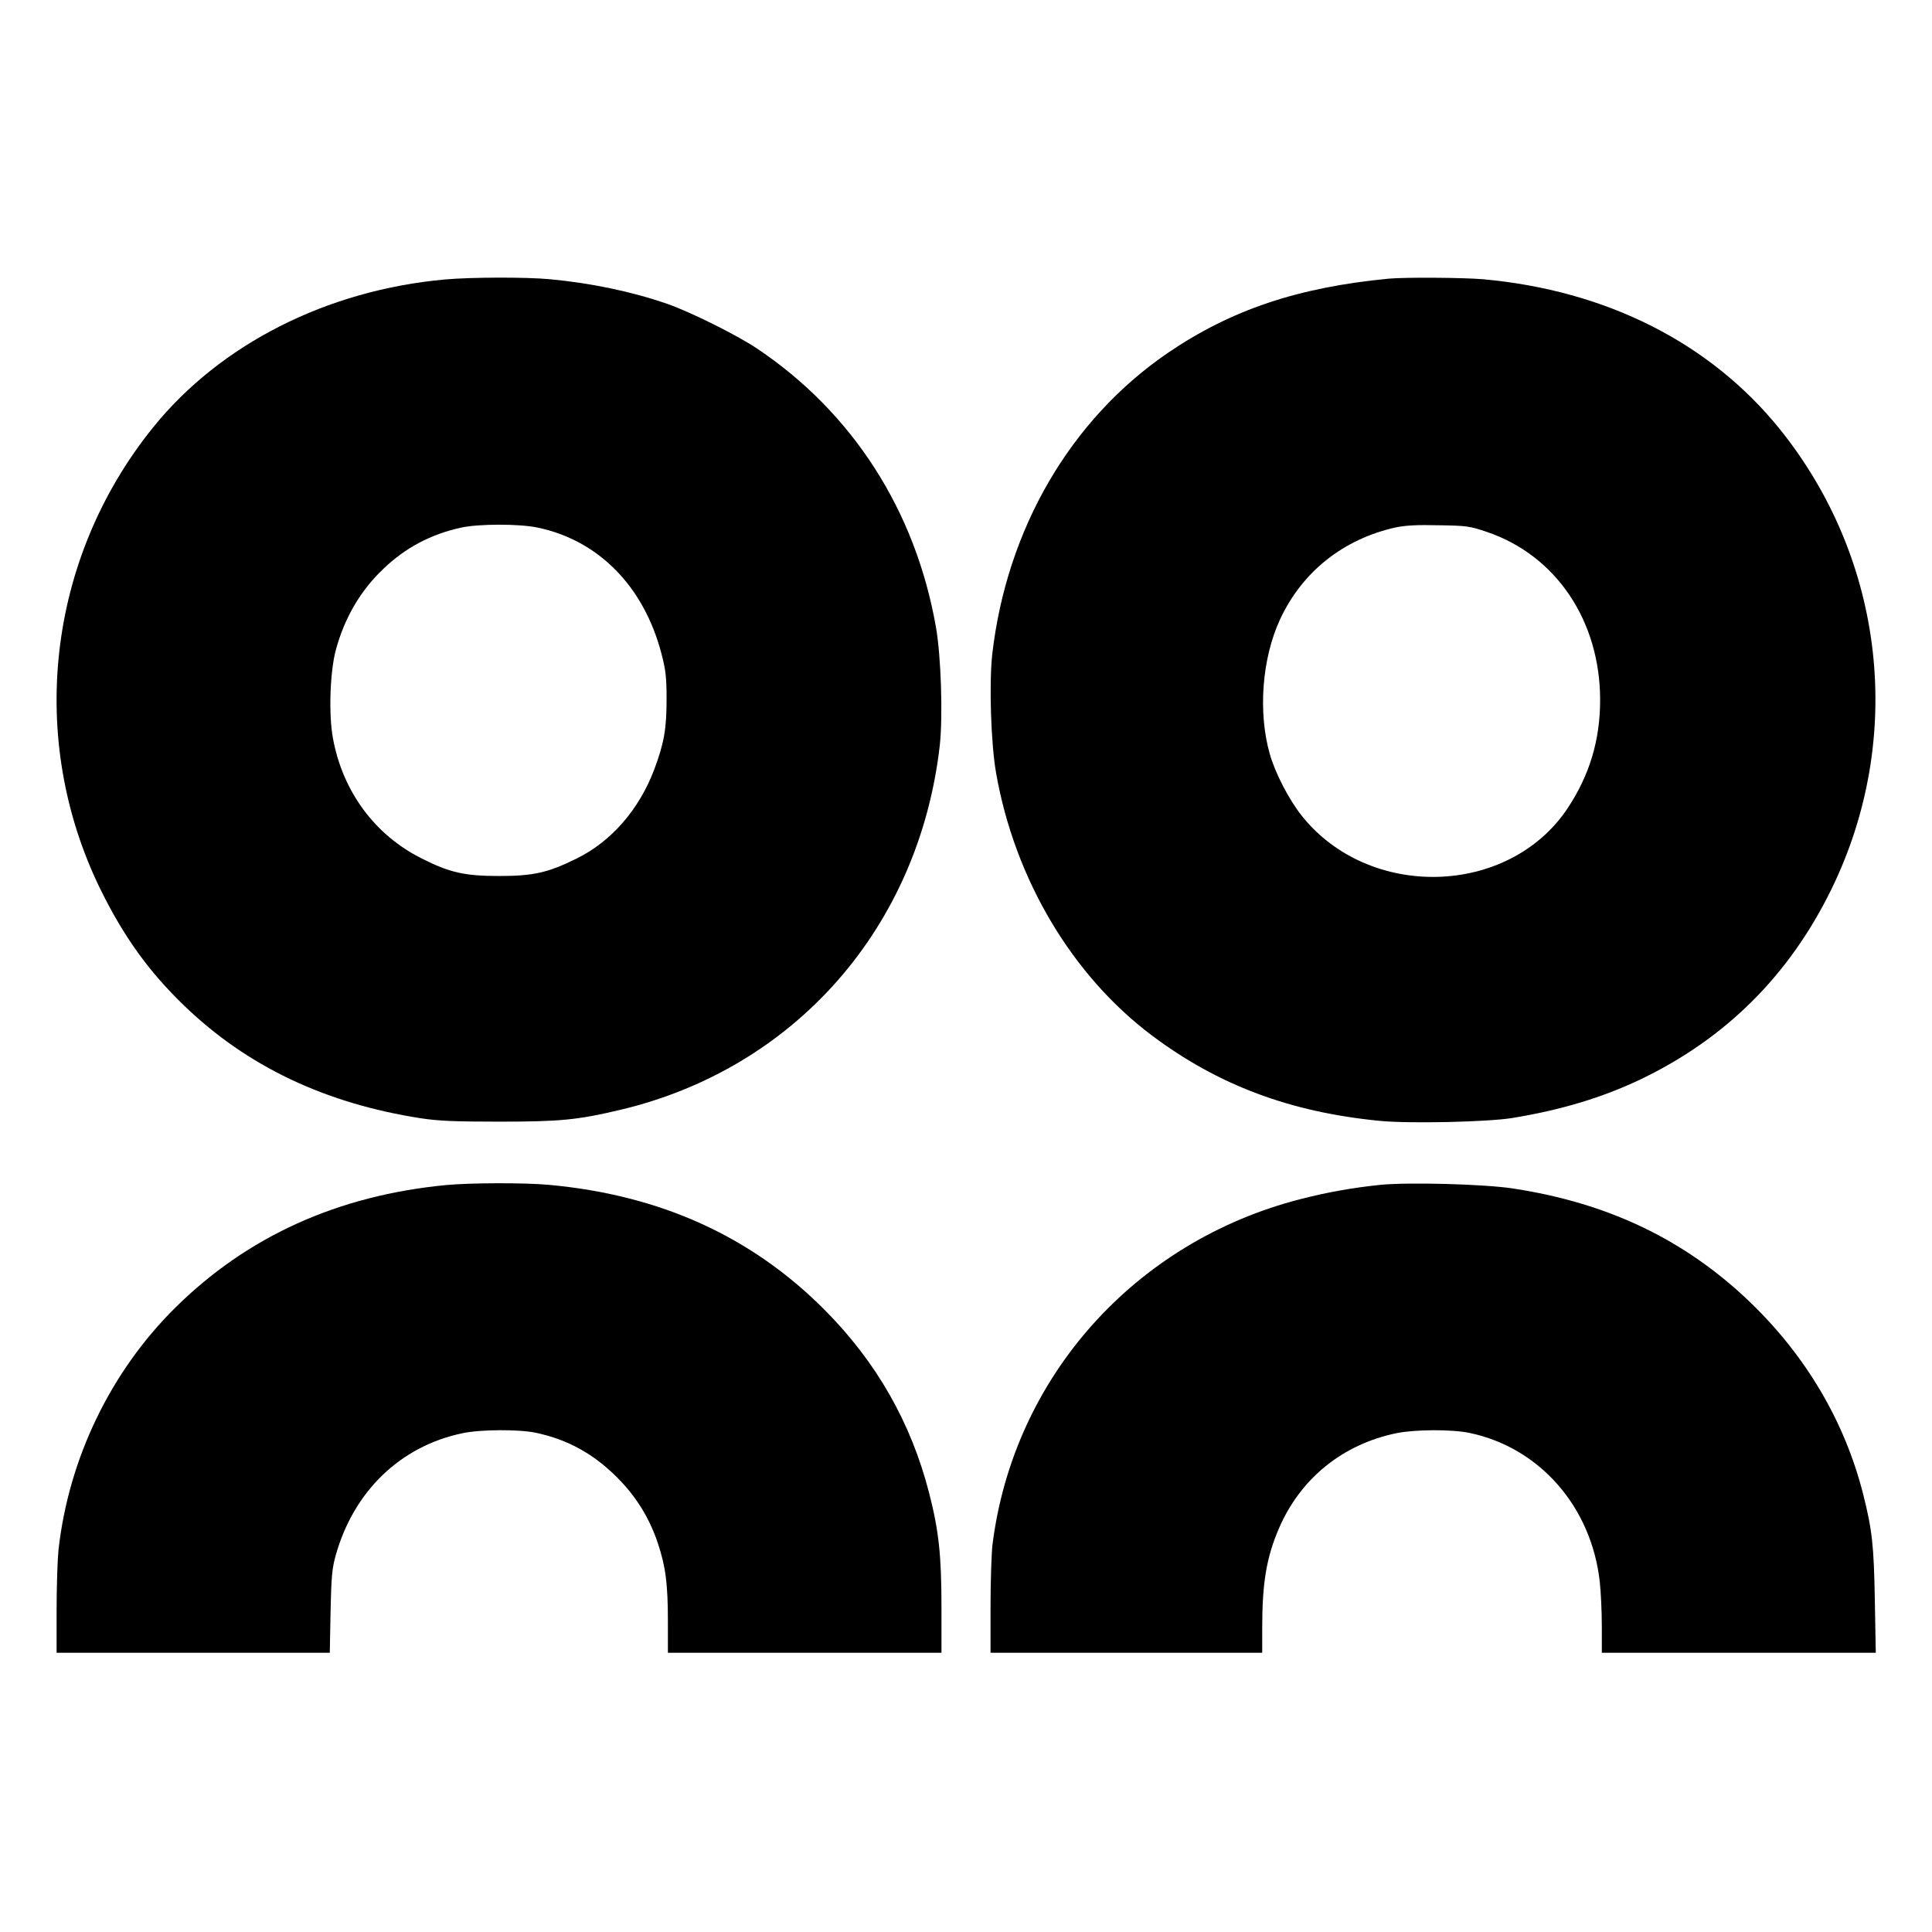
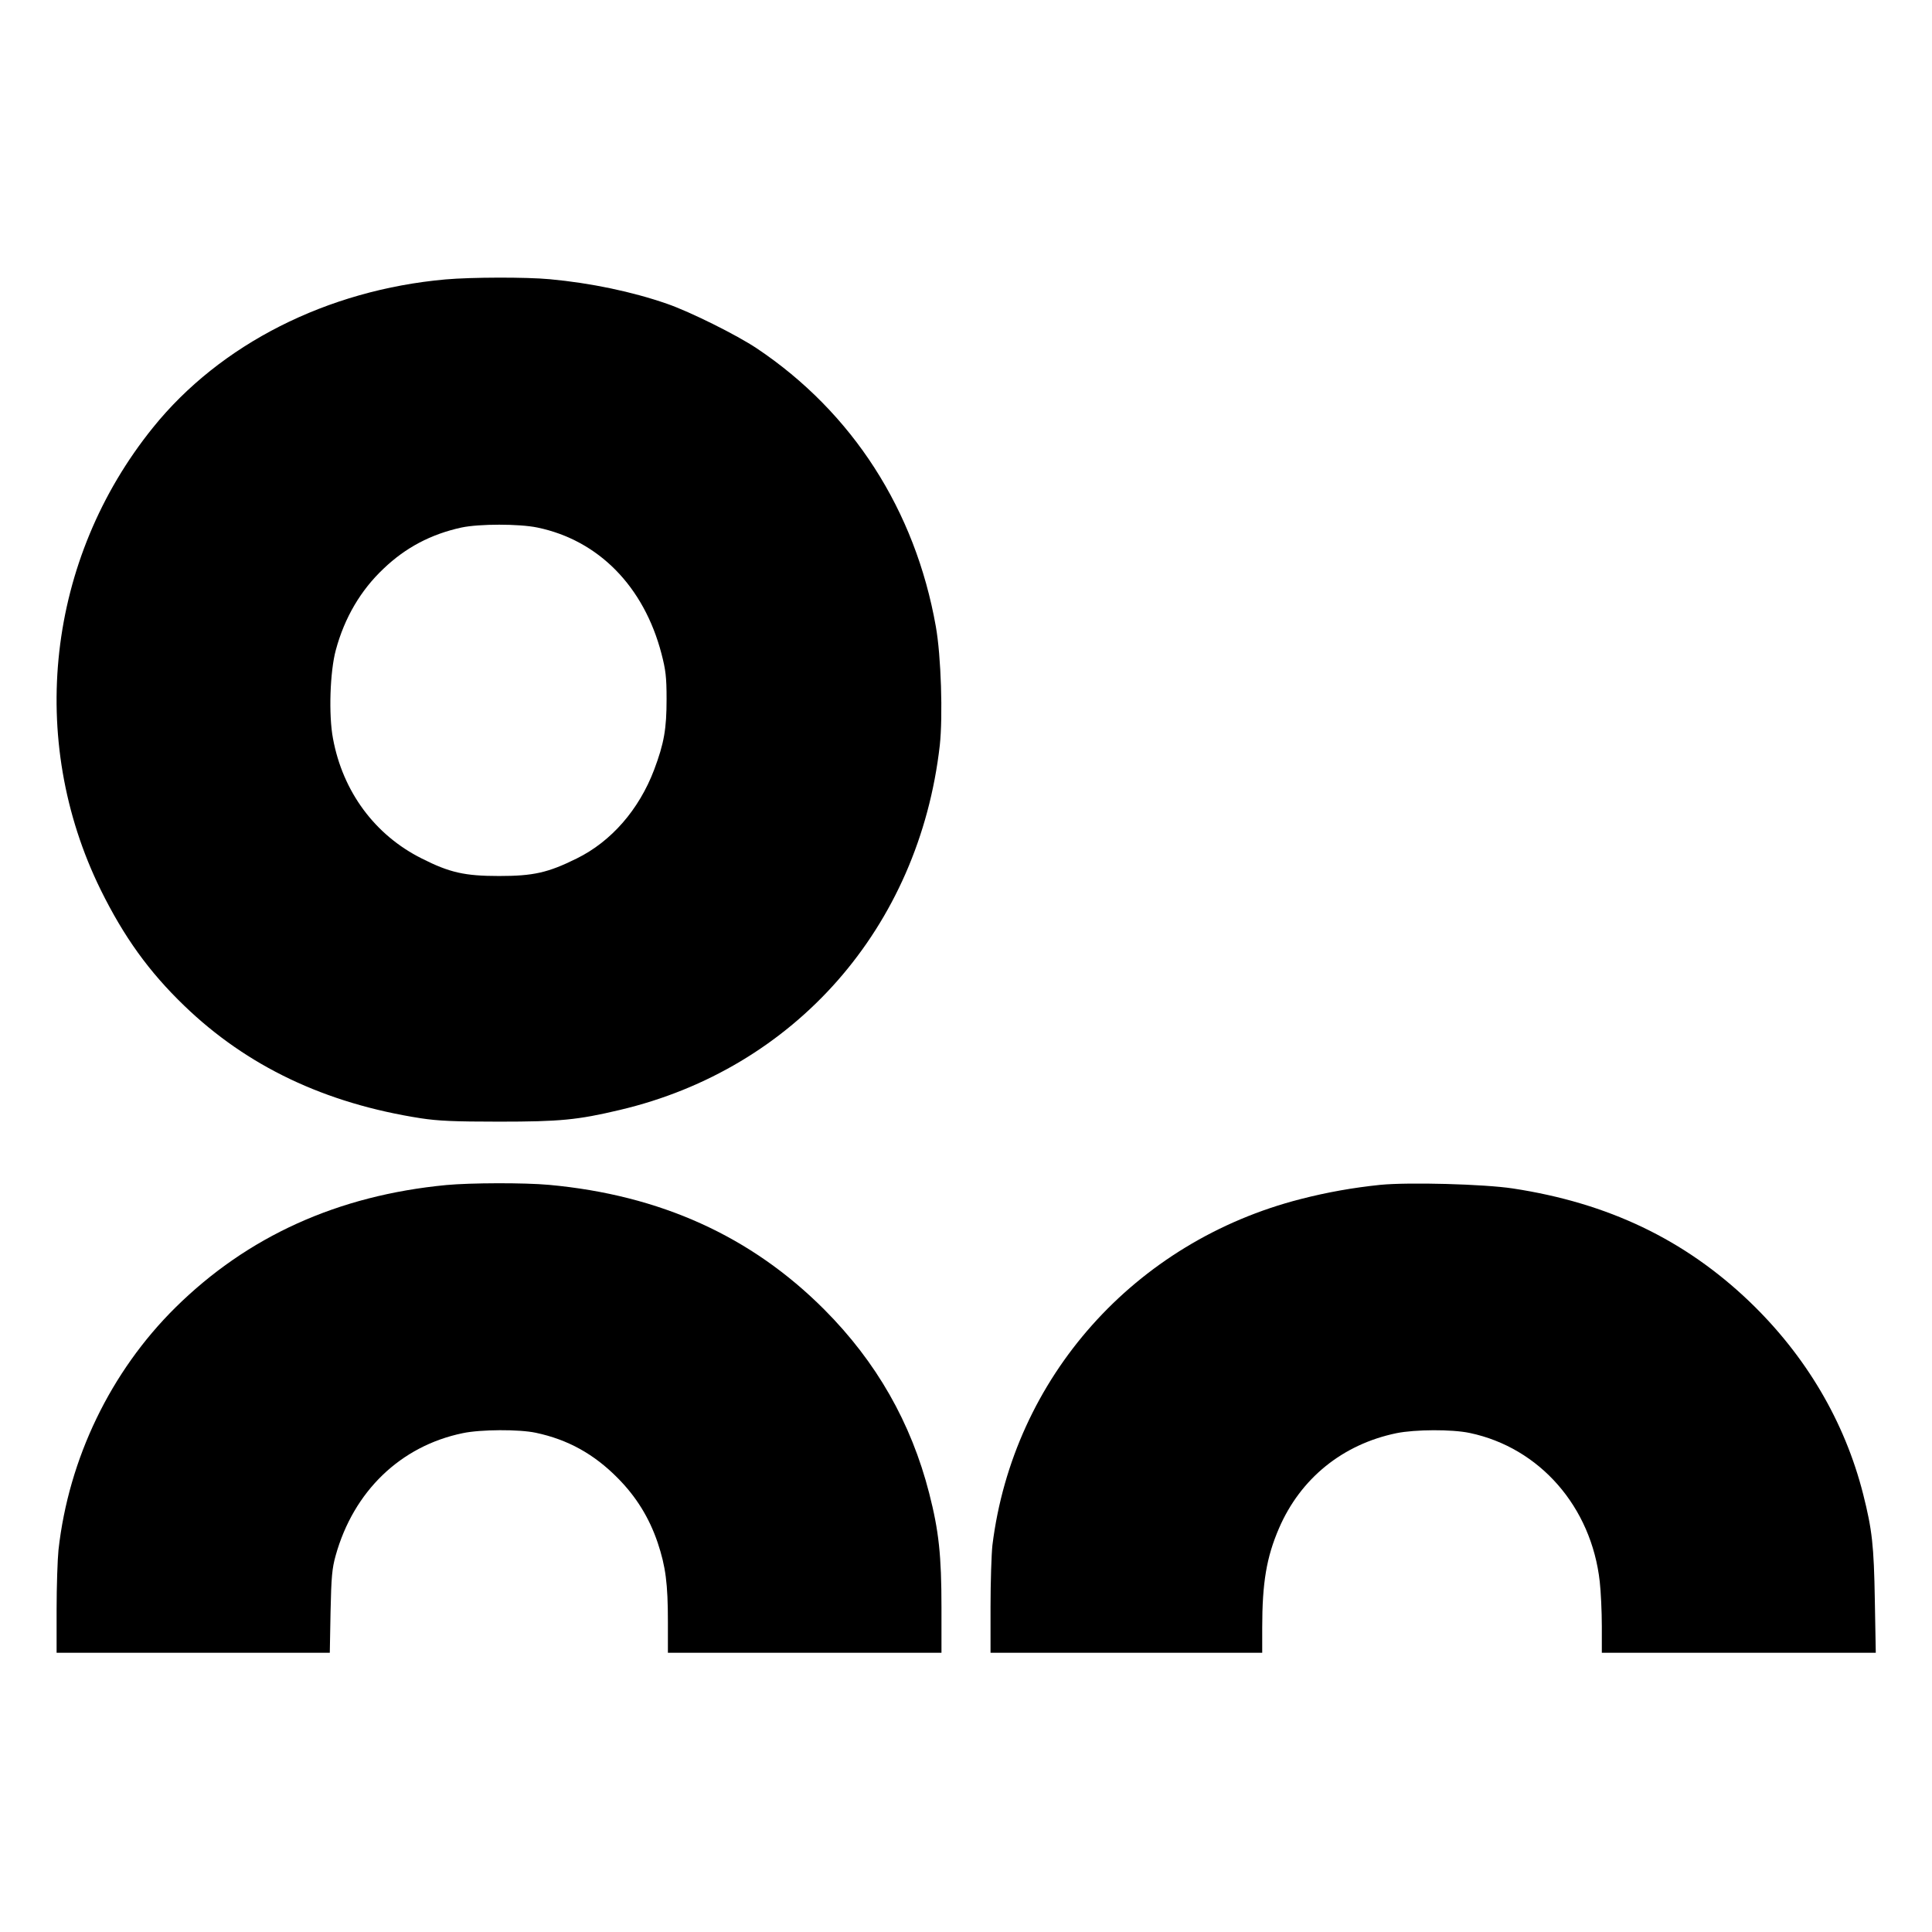
<svg xmlns="http://www.w3.org/2000/svg" version="1.0" width="1024pt" height="1024pt" viewBox="0 0 1024 1024" preserveAspectRatio="xMidYMid meet">
  <g transform="translate(0,1024) scale(0.1,-0.1)" fill="#000000" stroke="none">
    <path d="M2361 8759 c-627 -56 -1194 -343 -1550 -785 -562 -696 -670 -1652 -277 -2451 123 -249 255 -433 443 -614 332 -320 745 -517 1253 -596 92 -14 176 -18 415 -18 324 0 416 9 640 62 929 219 1586 968 1696 1932 17 155 7 475 -21 631 -109 616 -442 1134 -948 1473 -106 71 -355 195 -477 237 -184 64 -404 110 -620 130 -127 12 -417 11 -554 -1z m487 -1315 c324 -67 565 -312 658 -669 22 -85 27 -122 27 -240 0 -158 -13 -234 -66 -375 -80 -211 -227 -380 -410 -470 -153 -76 -231 -93 -412 -93 -182 0 -262 18 -410 93 -248 124 -418 354 -470 635 -24 125 -16 357 15 470 46 171 132 317 253 431 117 112 252 183 413 218 95 20 305 20 402 0z" />
-     <path d="M7360 8763 c-480 -46 -835 -165 -1171 -394 -516 -353 -854 -934 -930 -1598 -17 -155 -7 -475 21 -631 99 -560 402 -1070 825 -1388 352 -264 734 -407 1210 -453 156 -15 566 -6 698 15 259 42 481 109 682 205 451 216 788 551 1011 1006 392 801 286 1746 -273 2441 -369 457 -919 735 -1573 794 -105 9 -416 11 -500 3z m520 -1342 c367 -124 601 -471 601 -891 0 -213 -56 -399 -173 -575 -312 -467 -1052 -487 -1409 -38 -67 84 -141 227 -169 327 -63 222 -41 506 54 712 117 253 335 426 611 488 51 11 113 15 230 12 150 -2 166 -5 255 -35z" />
    <path d="M2365 3959 c-574 -55 -1052 -271 -1435 -649 -343 -339 -566 -800 -620 -1285 -5 -49 -10 -192 -10 -317 l0 -228 724 0 724 0 4 218 c4 185 8 229 27 297 95 341 344 581 674 649 95 20 298 21 387 2 170 -36 309 -113 435 -241 97 -98 166 -209 211 -342 42 -126 54 -216 54 -419 l0 -164 725 0 725 0 0 239 c0 278 -14 407 -65 606 -96 375 -280 697 -556 974 -388 389 -870 607 -1459 661 -133 12 -415 11 -545 -1z" />
    <path d="M7315 3960 c-144 -15 -280 -39 -420 -75 -882 -225 -1525 -947 -1635 -1835 -5 -46 -10 -194 -10 -327 l0 -243 720 0 720 0 0 133 c0 239 23 374 89 527 114 264 337 445 623 504 99 20 294 21 388 1 371 -78 645 -392 689 -788 6 -53 11 -159 11 -237 l0 -140 726 0 726 0 -5 278 c-5 291 -14 373 -62 563 -98 386 -304 734 -602 1020 -344 329 -749 523 -1255 600 -152 23 -550 34 -703 19z" />
  </g>
</svg>